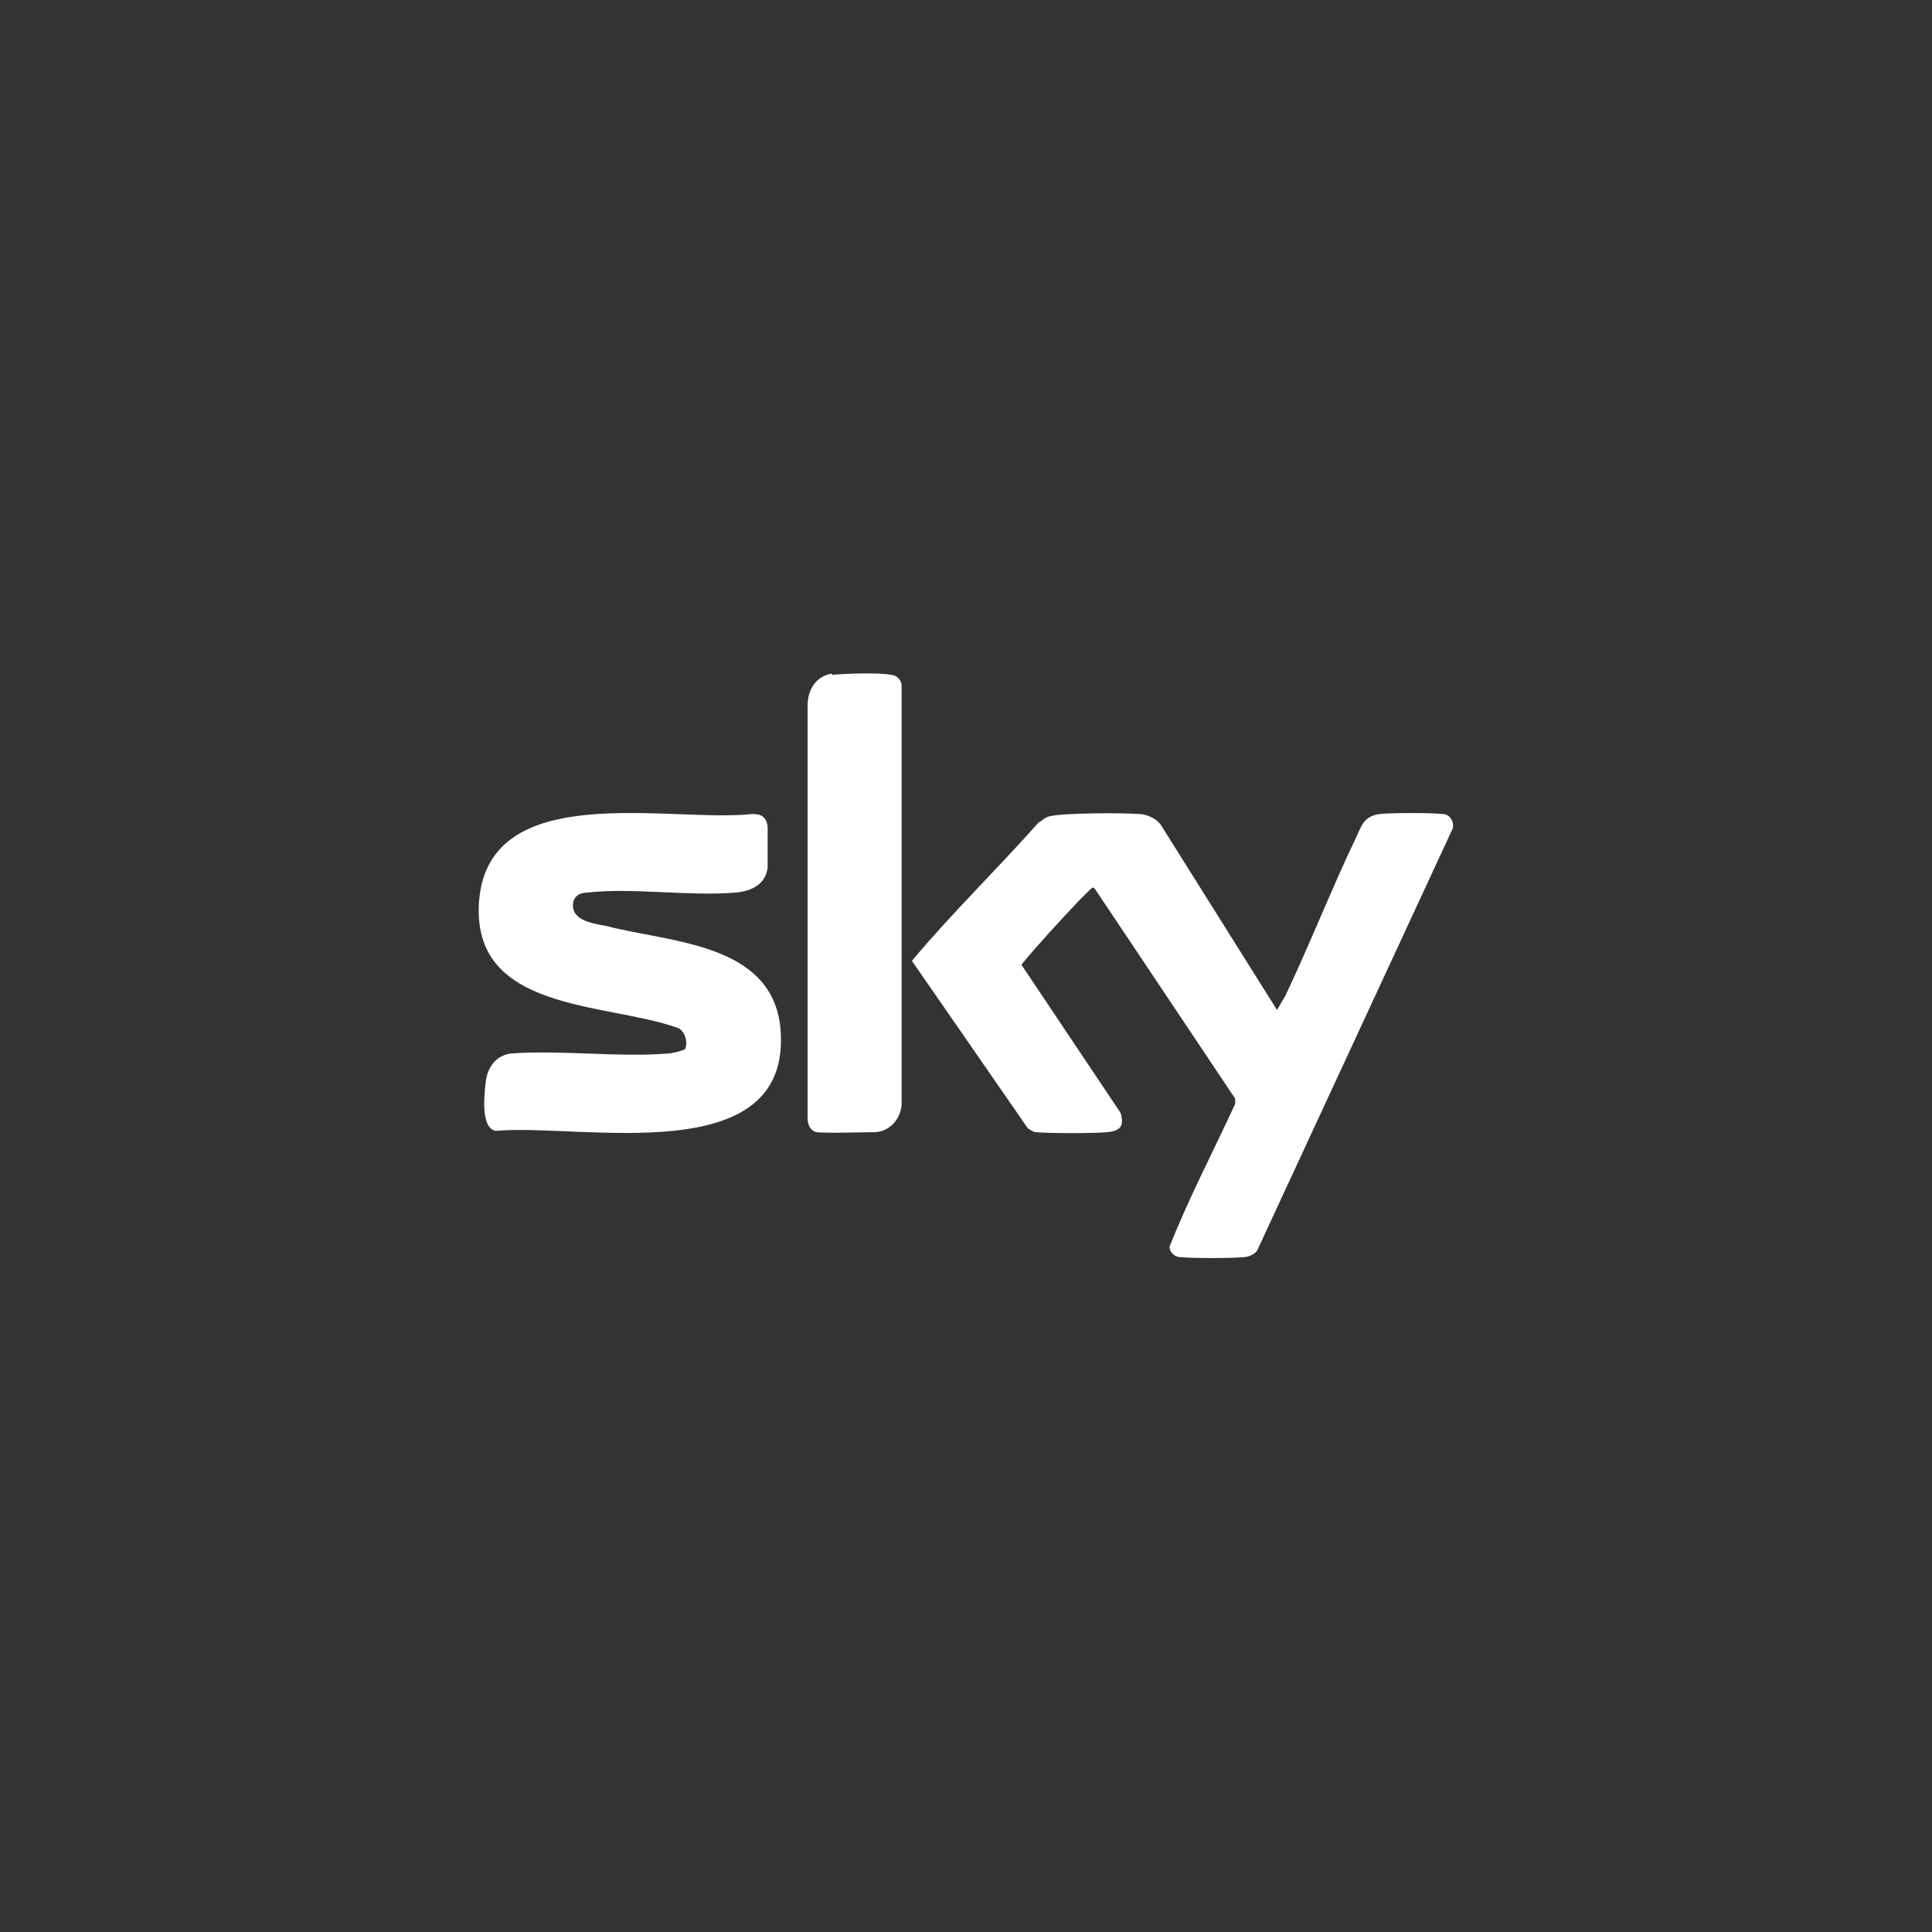
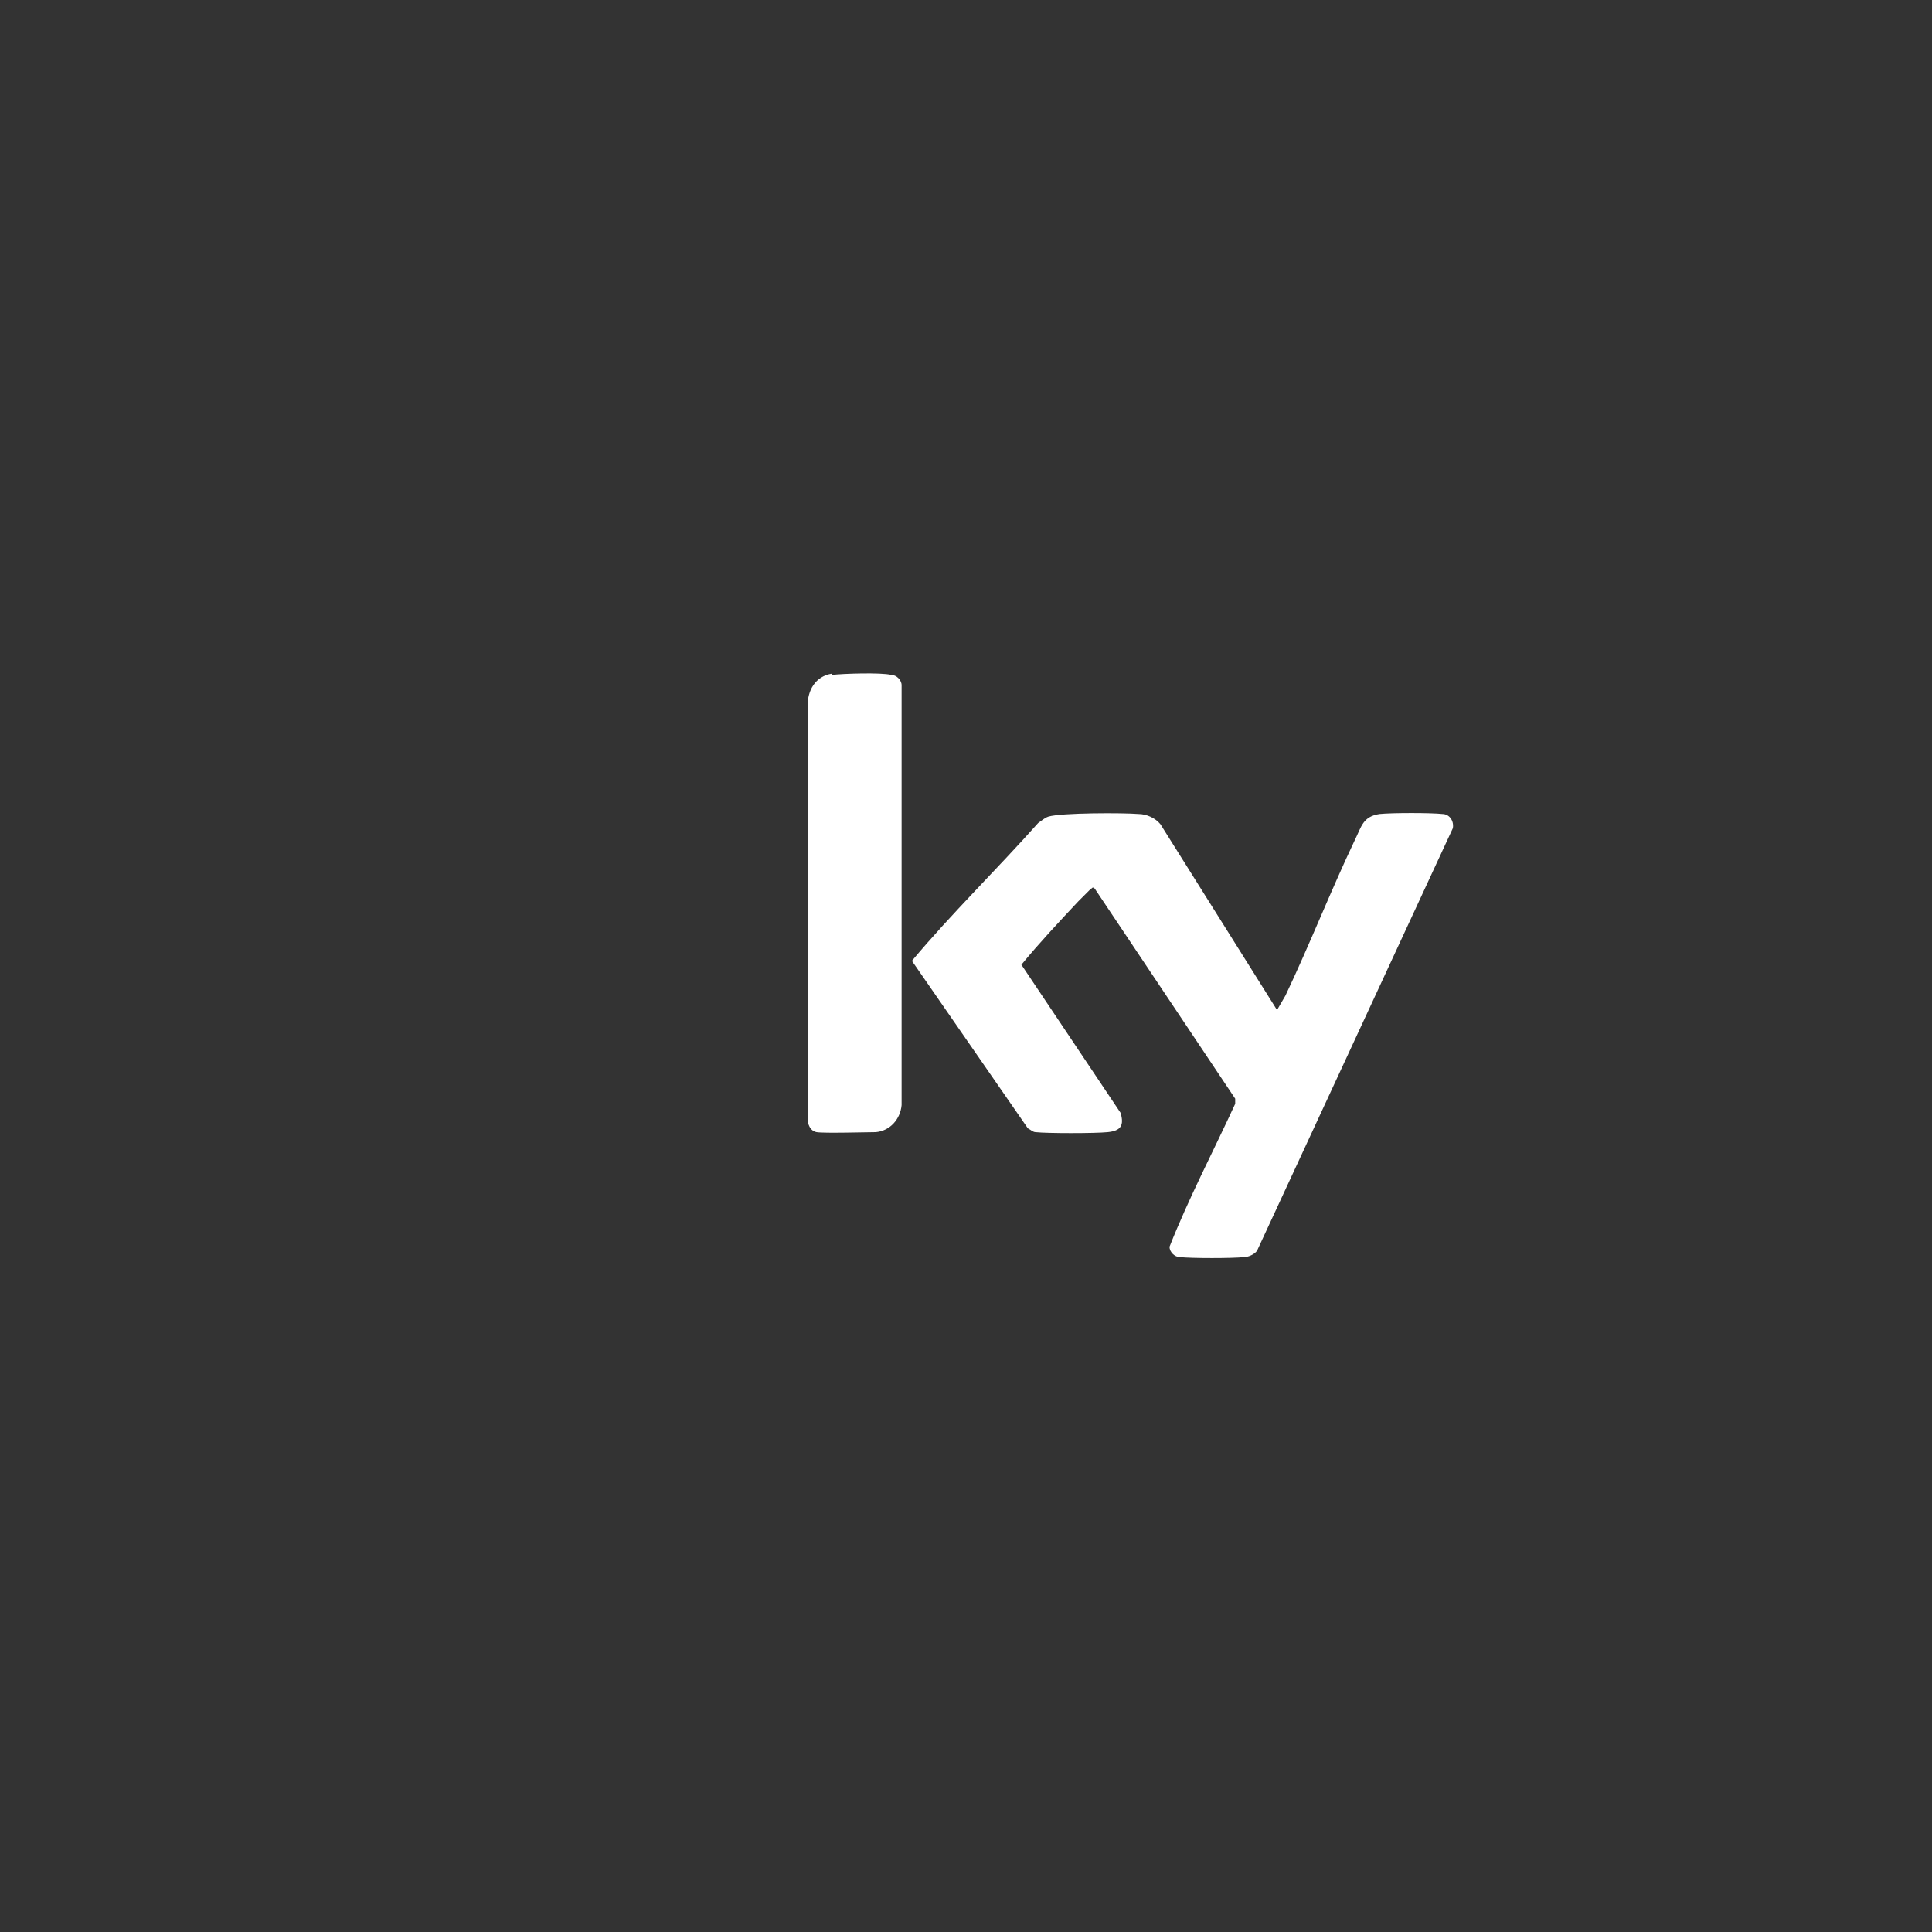
<svg xmlns="http://www.w3.org/2000/svg" id="Layer_1" version="1.1" viewBox="0 0 150 150">
  <rect x="0" y="0" width="150" height="150" fill="#333333" stroke="none" />
  <defs>
    <style>
      .st0 {
        fill: #fff;
      }
    </style>
  </defs>
  <path class="st0" d="M99.1,78.5l.7-1.2c1.9-4,3.5-8.1,5.4-12.1.5-1,.6-1.8,1.9-2,1-.1,4-.1,4.9,0,.5,0,.9.5.8,1.1l-15.2,32.8c-.2.3-.7.5-1,.5-.9.1-4.1.1-5,0-.4,0-.8-.4-.8-.8,1.5-3.8,3.4-7.4,5.1-11.1v-.4s-10.9-16.3-10.9-16.3c-.2-.2-.2,0-.3,0-.2.2-.7.7-1,1-1.5,1.6-3,3.2-4.4,4.9l7.7,11.5c.3,1,0,1.4-1,1.5s-4.7.1-5.6,0c-.2,0-.4-.2-.6-.3l-9-13c3.1-3.7,6.6-7.1,9.8-10.7.3-.2.5-.4.8-.5,1-.3,5.8-.3,7-.2.6,0,1.3.3,1.7.8l9.1,14.5h0Z" />
-   <path class="st0" d="M53.1,81.6c.4-.5.1-1.6-.5-1.8-5.6-2-16.1-1.2-15.4-9.9.8-9.5,14.9-6,21.2-6.7.7,0,1.1.2,1.2,1,0,.7,0,2.5,0,3.2-.2,1.3-1.3,1.8-2.5,1.9-3.7.3-8-.4-11.5,0-.5,0-1,.2-1.1.8-.2,1.4,1.6,1.6,2.6,1.8,5,1.3,12.9,1.3,13.5,8,.9,11.1-15.5,7.3-22.1,7.9-1.2-.2-.9-2.8-.8-3.7.1-1.1.7-2.1,1.9-2.3,3.9-.3,8.3.3,12.2,0,.3,0,1.2-.2,1.5-.4h0Z" />
  <path class="st0" d="M64.6,52.4c.8-.1,3.8-.2,4.6,0,.4,0,.8.4.8.8v32.6c-.1,1.1-.9,2-2,2.1-.7,0-4,.1-4.6,0-.5-.1-.7-.6-.7-1.1v-32c0-1.2.6-2.3,1.9-2.5h0Z" />
</svg>